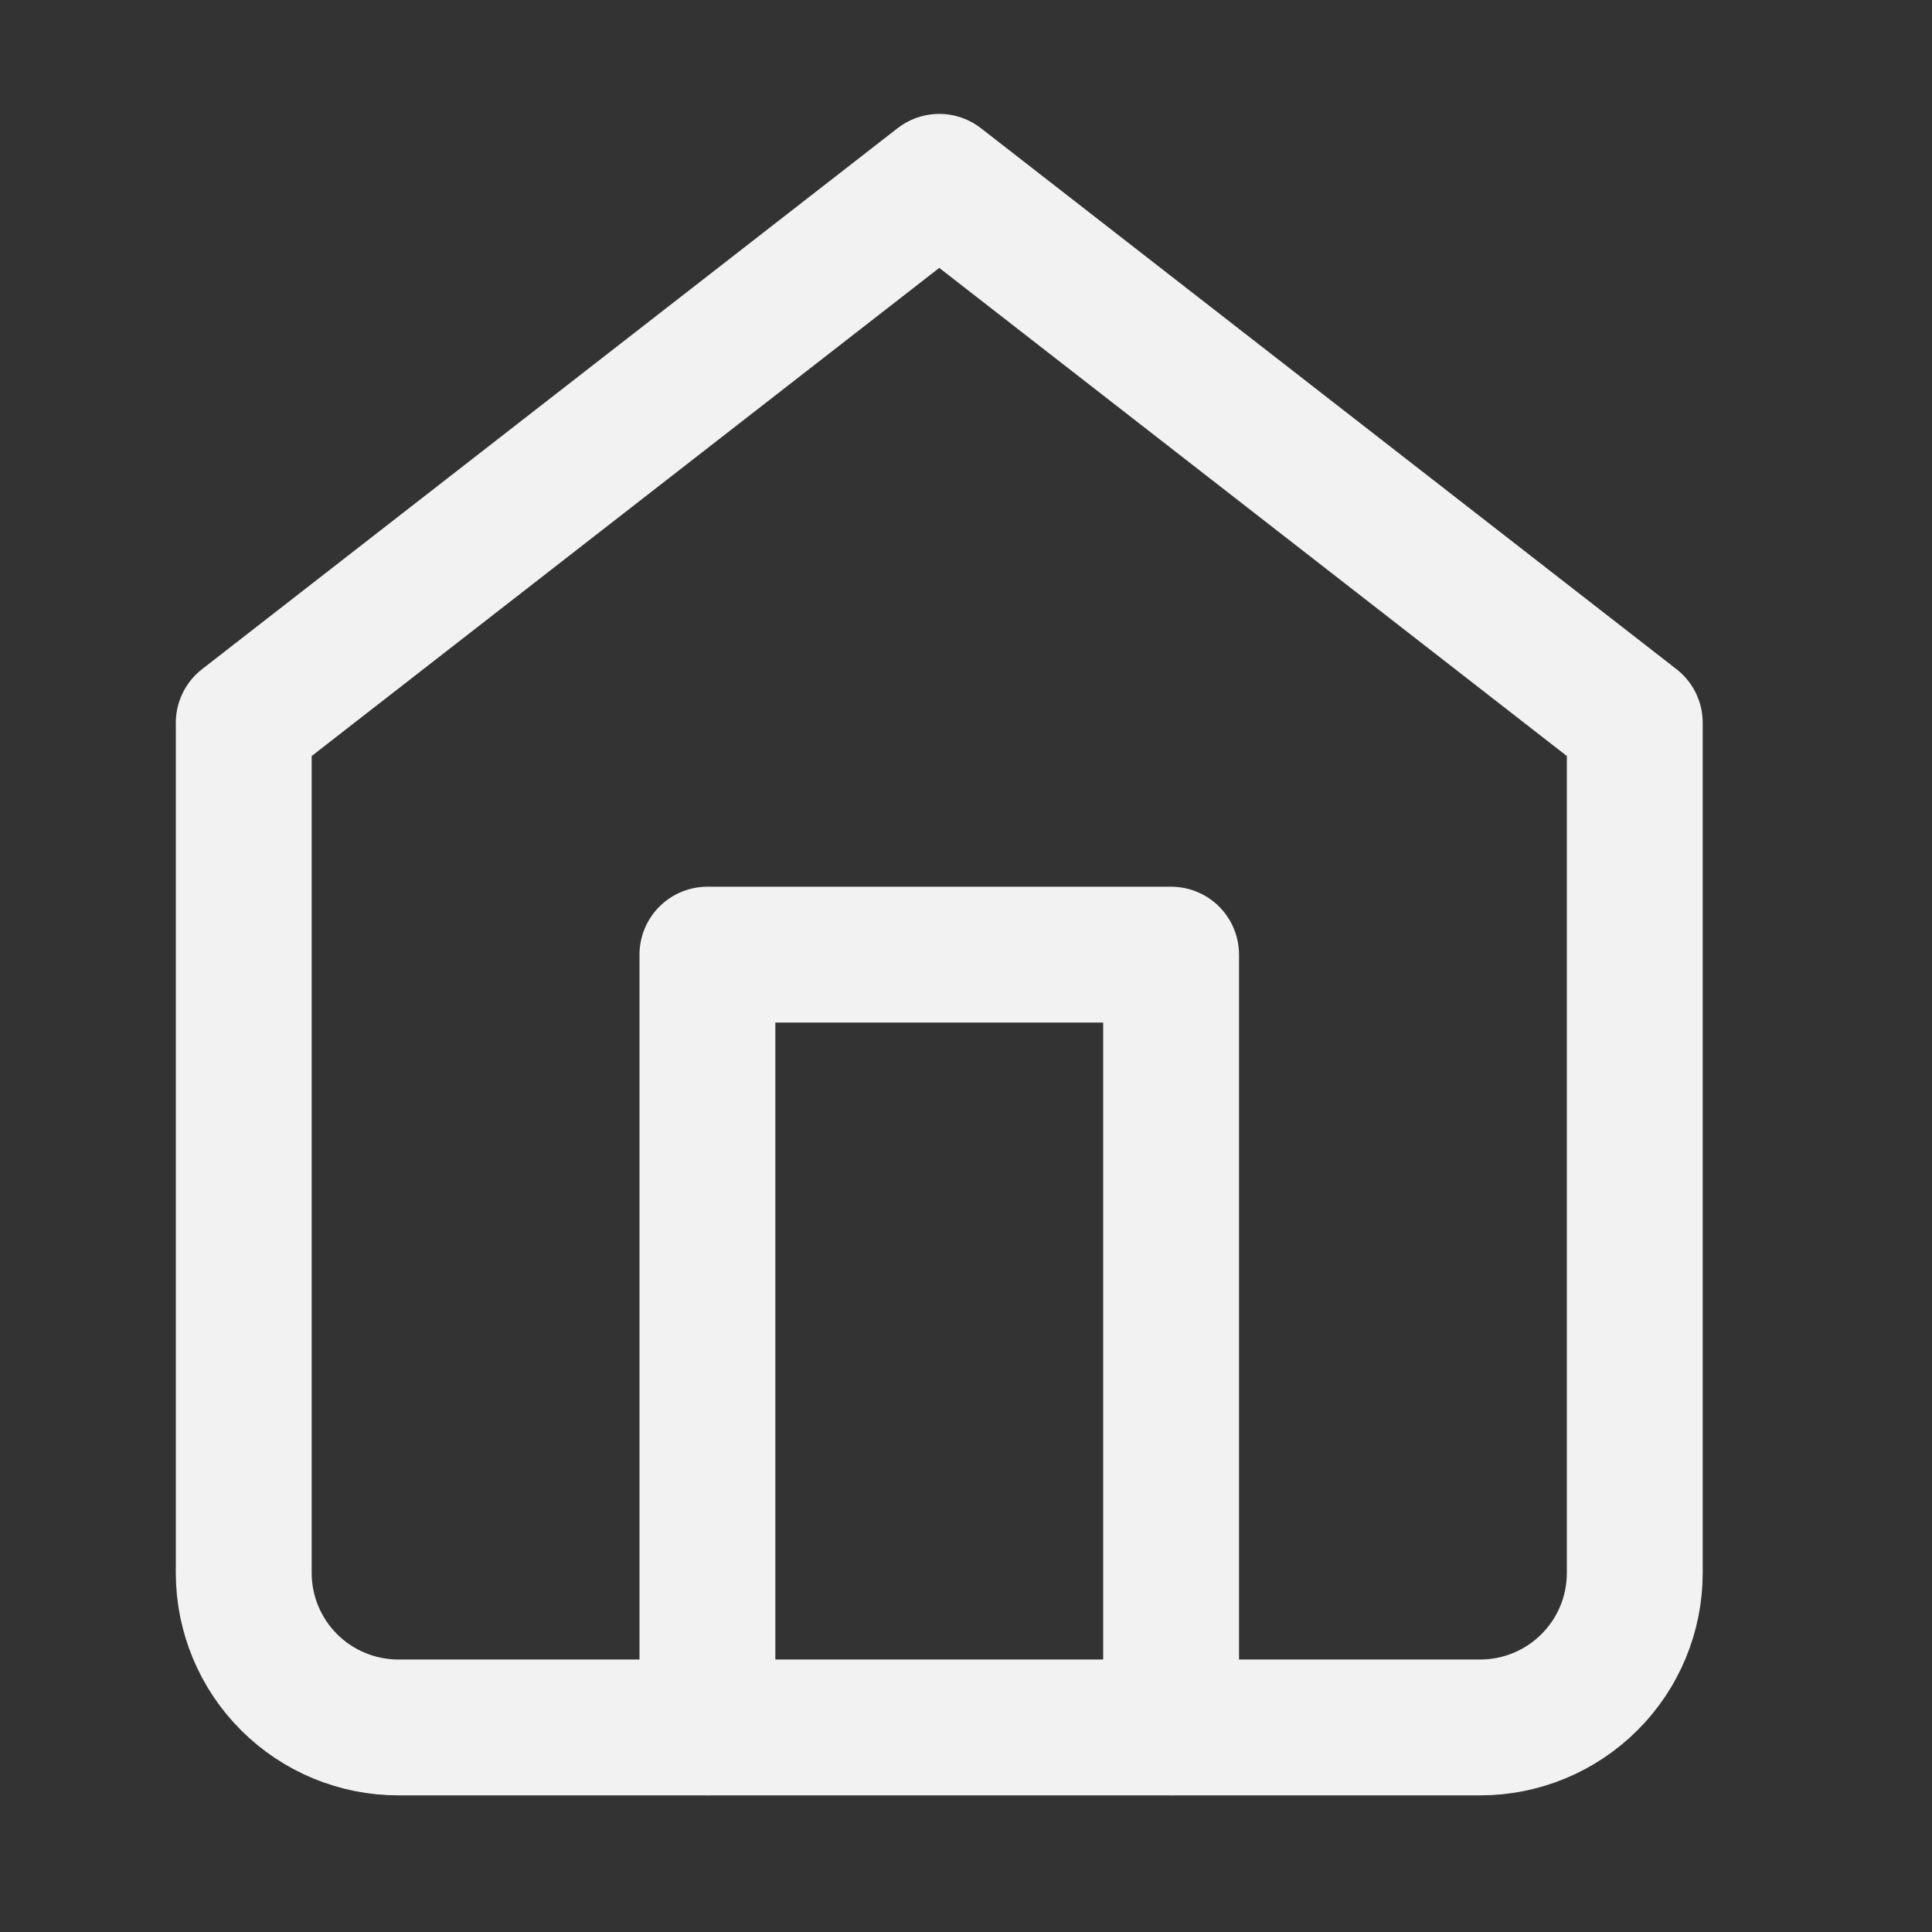
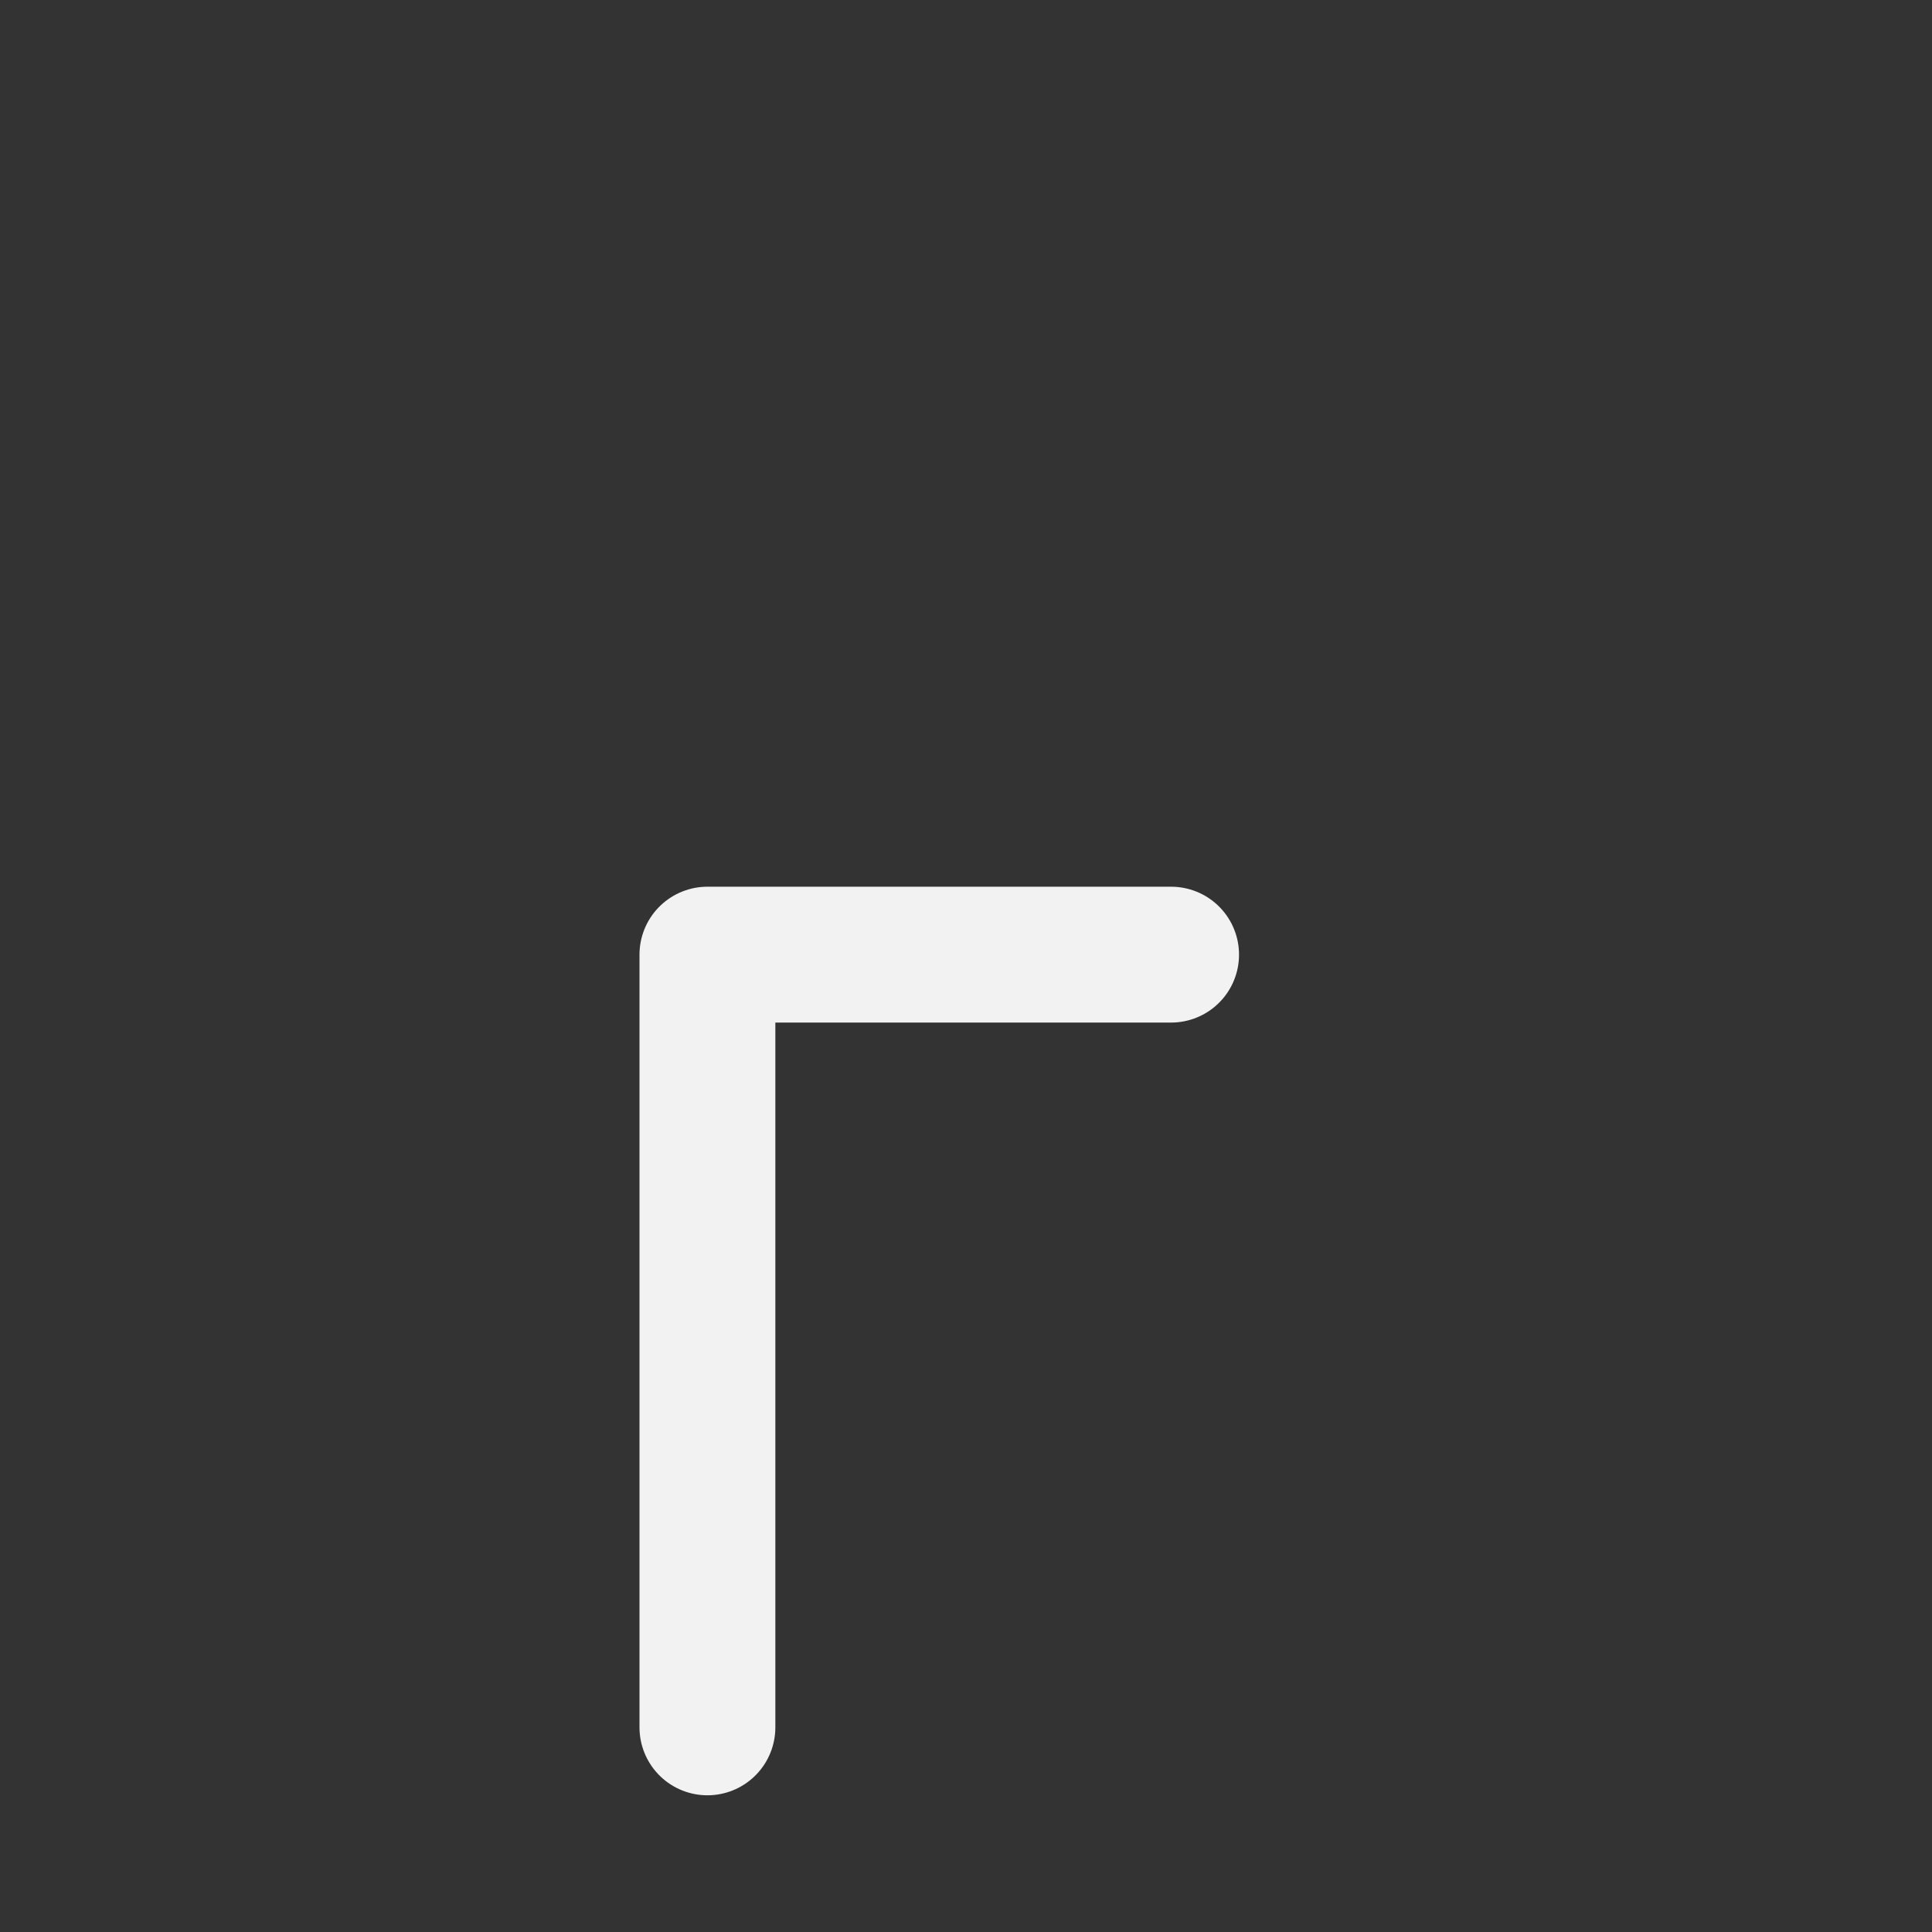
<svg xmlns="http://www.w3.org/2000/svg" width="25" height="25" viewBox="0 0 25 25" fill="none">
  <rect x="0" y="0" width="25" height="25" fill="#333333" stroke="none" />
-   <path d="M3.154 9.353L12.154 2.353L21.154 9.353V20.353C21.154 20.884 20.944 21.392 20.568 21.767C20.193 22.142 19.685 22.353 19.154 22.353H5.154C4.624 22.353 4.115 22.142 3.74 21.767C3.365 21.392 3.154 20.884 3.154 20.353V9.353Z" stroke="#F2F2F2" stroke-width="1.758" stroke-linecap="round" stroke-linejoin="round" />
-   <path d="M9.154 22.352V12.353H15.154V22.352" stroke="#F2F2F2" stroke-width="1.758" stroke-linecap="round" stroke-linejoin="round" />
+   <path d="M9.154 22.352V12.353H15.154" stroke="#F2F2F2" stroke-width="1.758" stroke-linecap="round" stroke-linejoin="round" />
</svg>